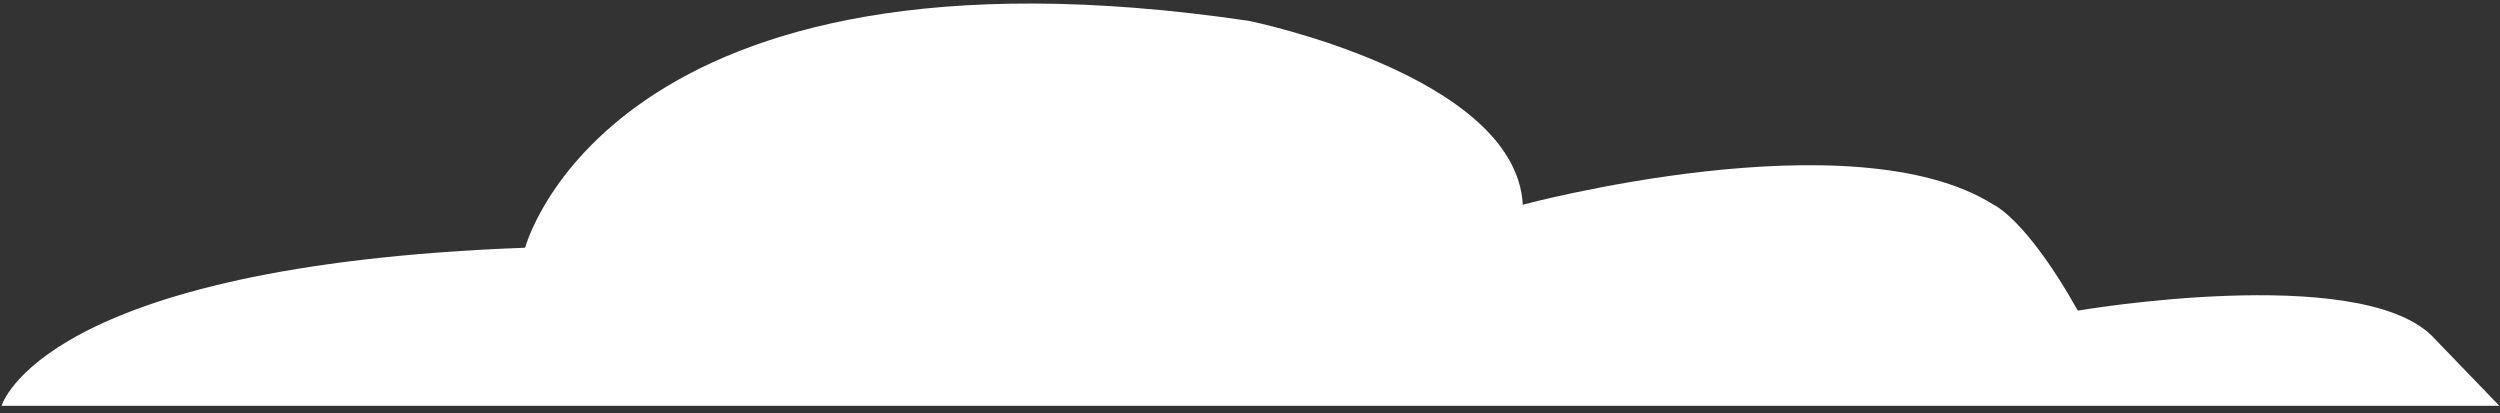
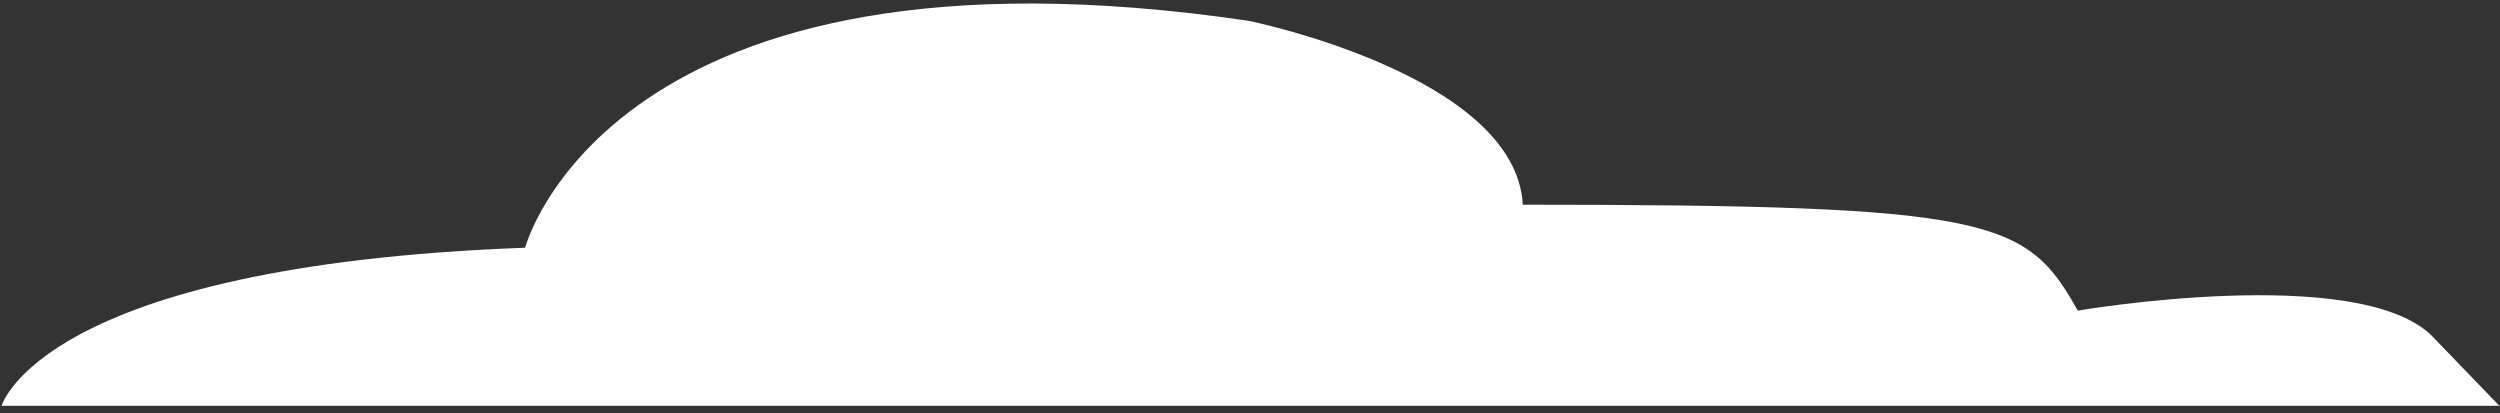
<svg xmlns="http://www.w3.org/2000/svg" width="248" height="41" viewBox="0 0 248 41" fill="none">
  <rect x="0" y="0" width="248" height="41" fill="#333333" stroke="none" />
-   <path d="M247.933 40.254H0.164C0.164 40.254 4.004 26.352 52.093 24.575C52.093 24.575 60.448 -7.282 123.88 2.069C123.88 2.069 150.369 7.437 151.062 20.308C151.062 20.308 183.826 11.49 197.764 20.308C197.764 20.308 201.017 21.712 206.12 30.814C206.12 30.814 233.764 26.085 241.195 33.267" fill="white" />
+   <path d="M247.933 40.254H0.164C0.164 40.254 4.004 26.352 52.093 24.575C52.093 24.575 60.448 -7.282 123.88 2.069C123.88 2.069 150.369 7.437 151.062 20.308C197.764 20.308 201.017 21.712 206.12 30.814C206.12 30.814 233.764 26.085 241.195 33.267" fill="white" />
</svg>